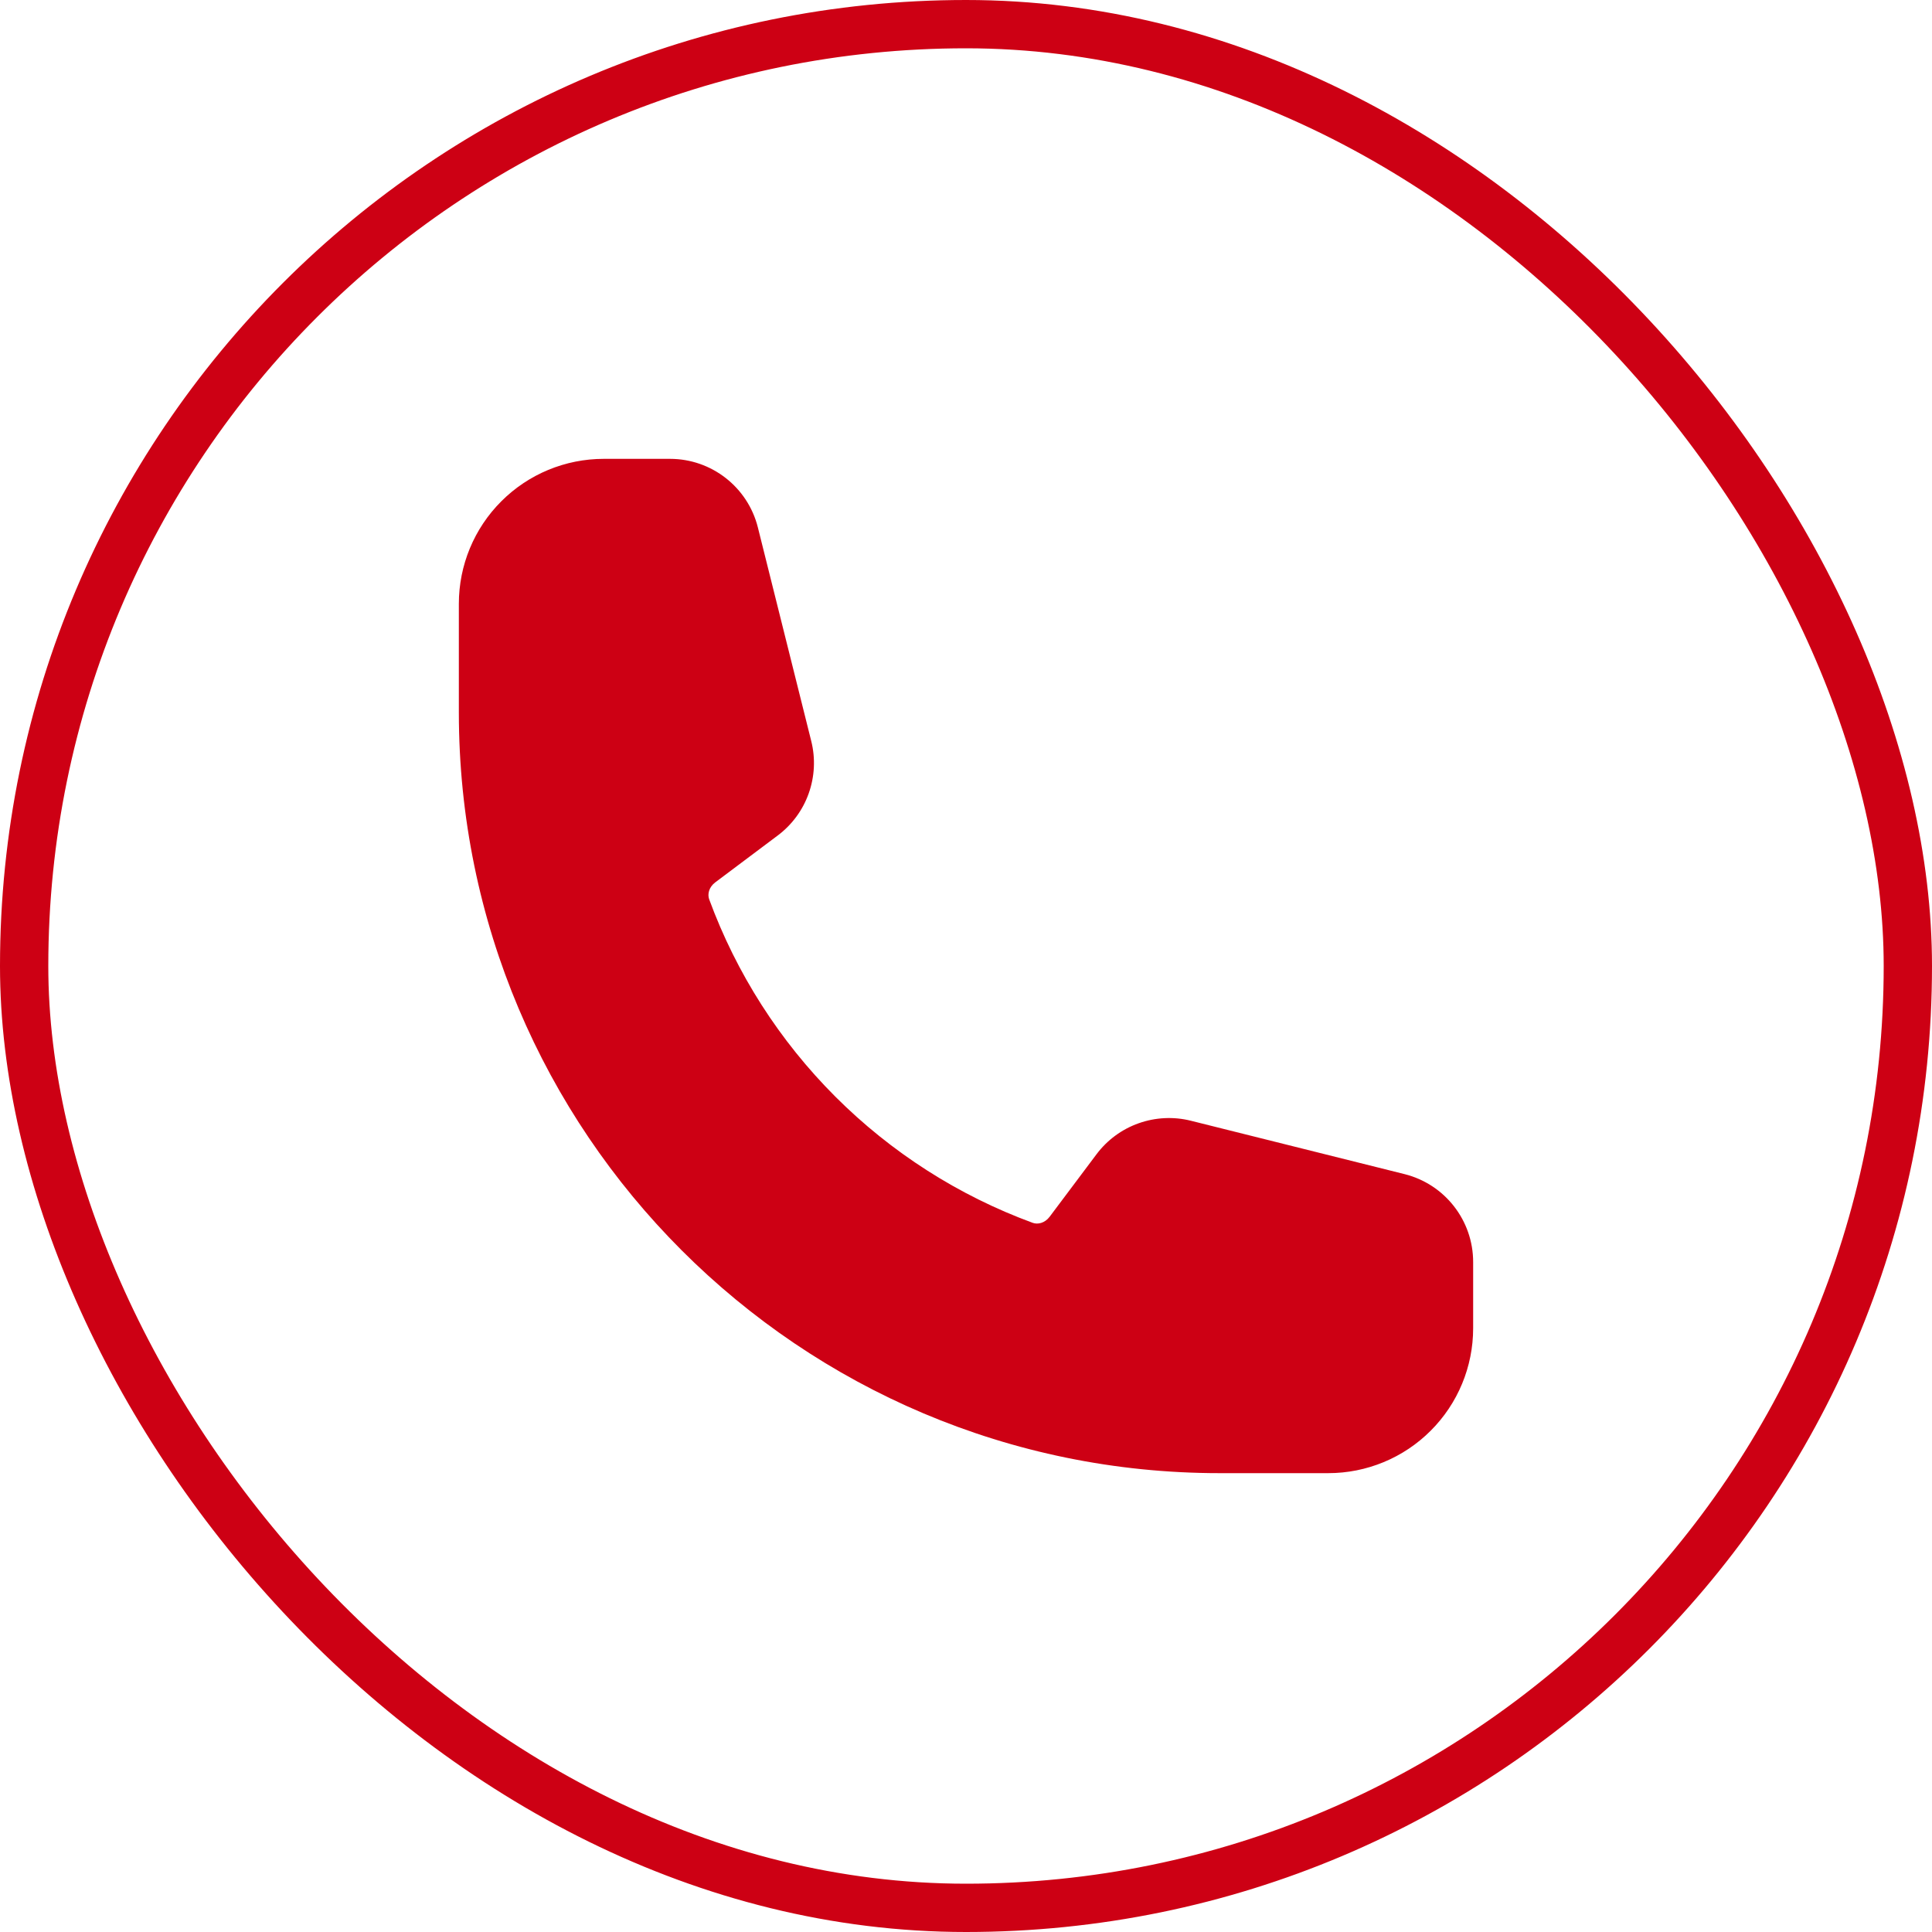
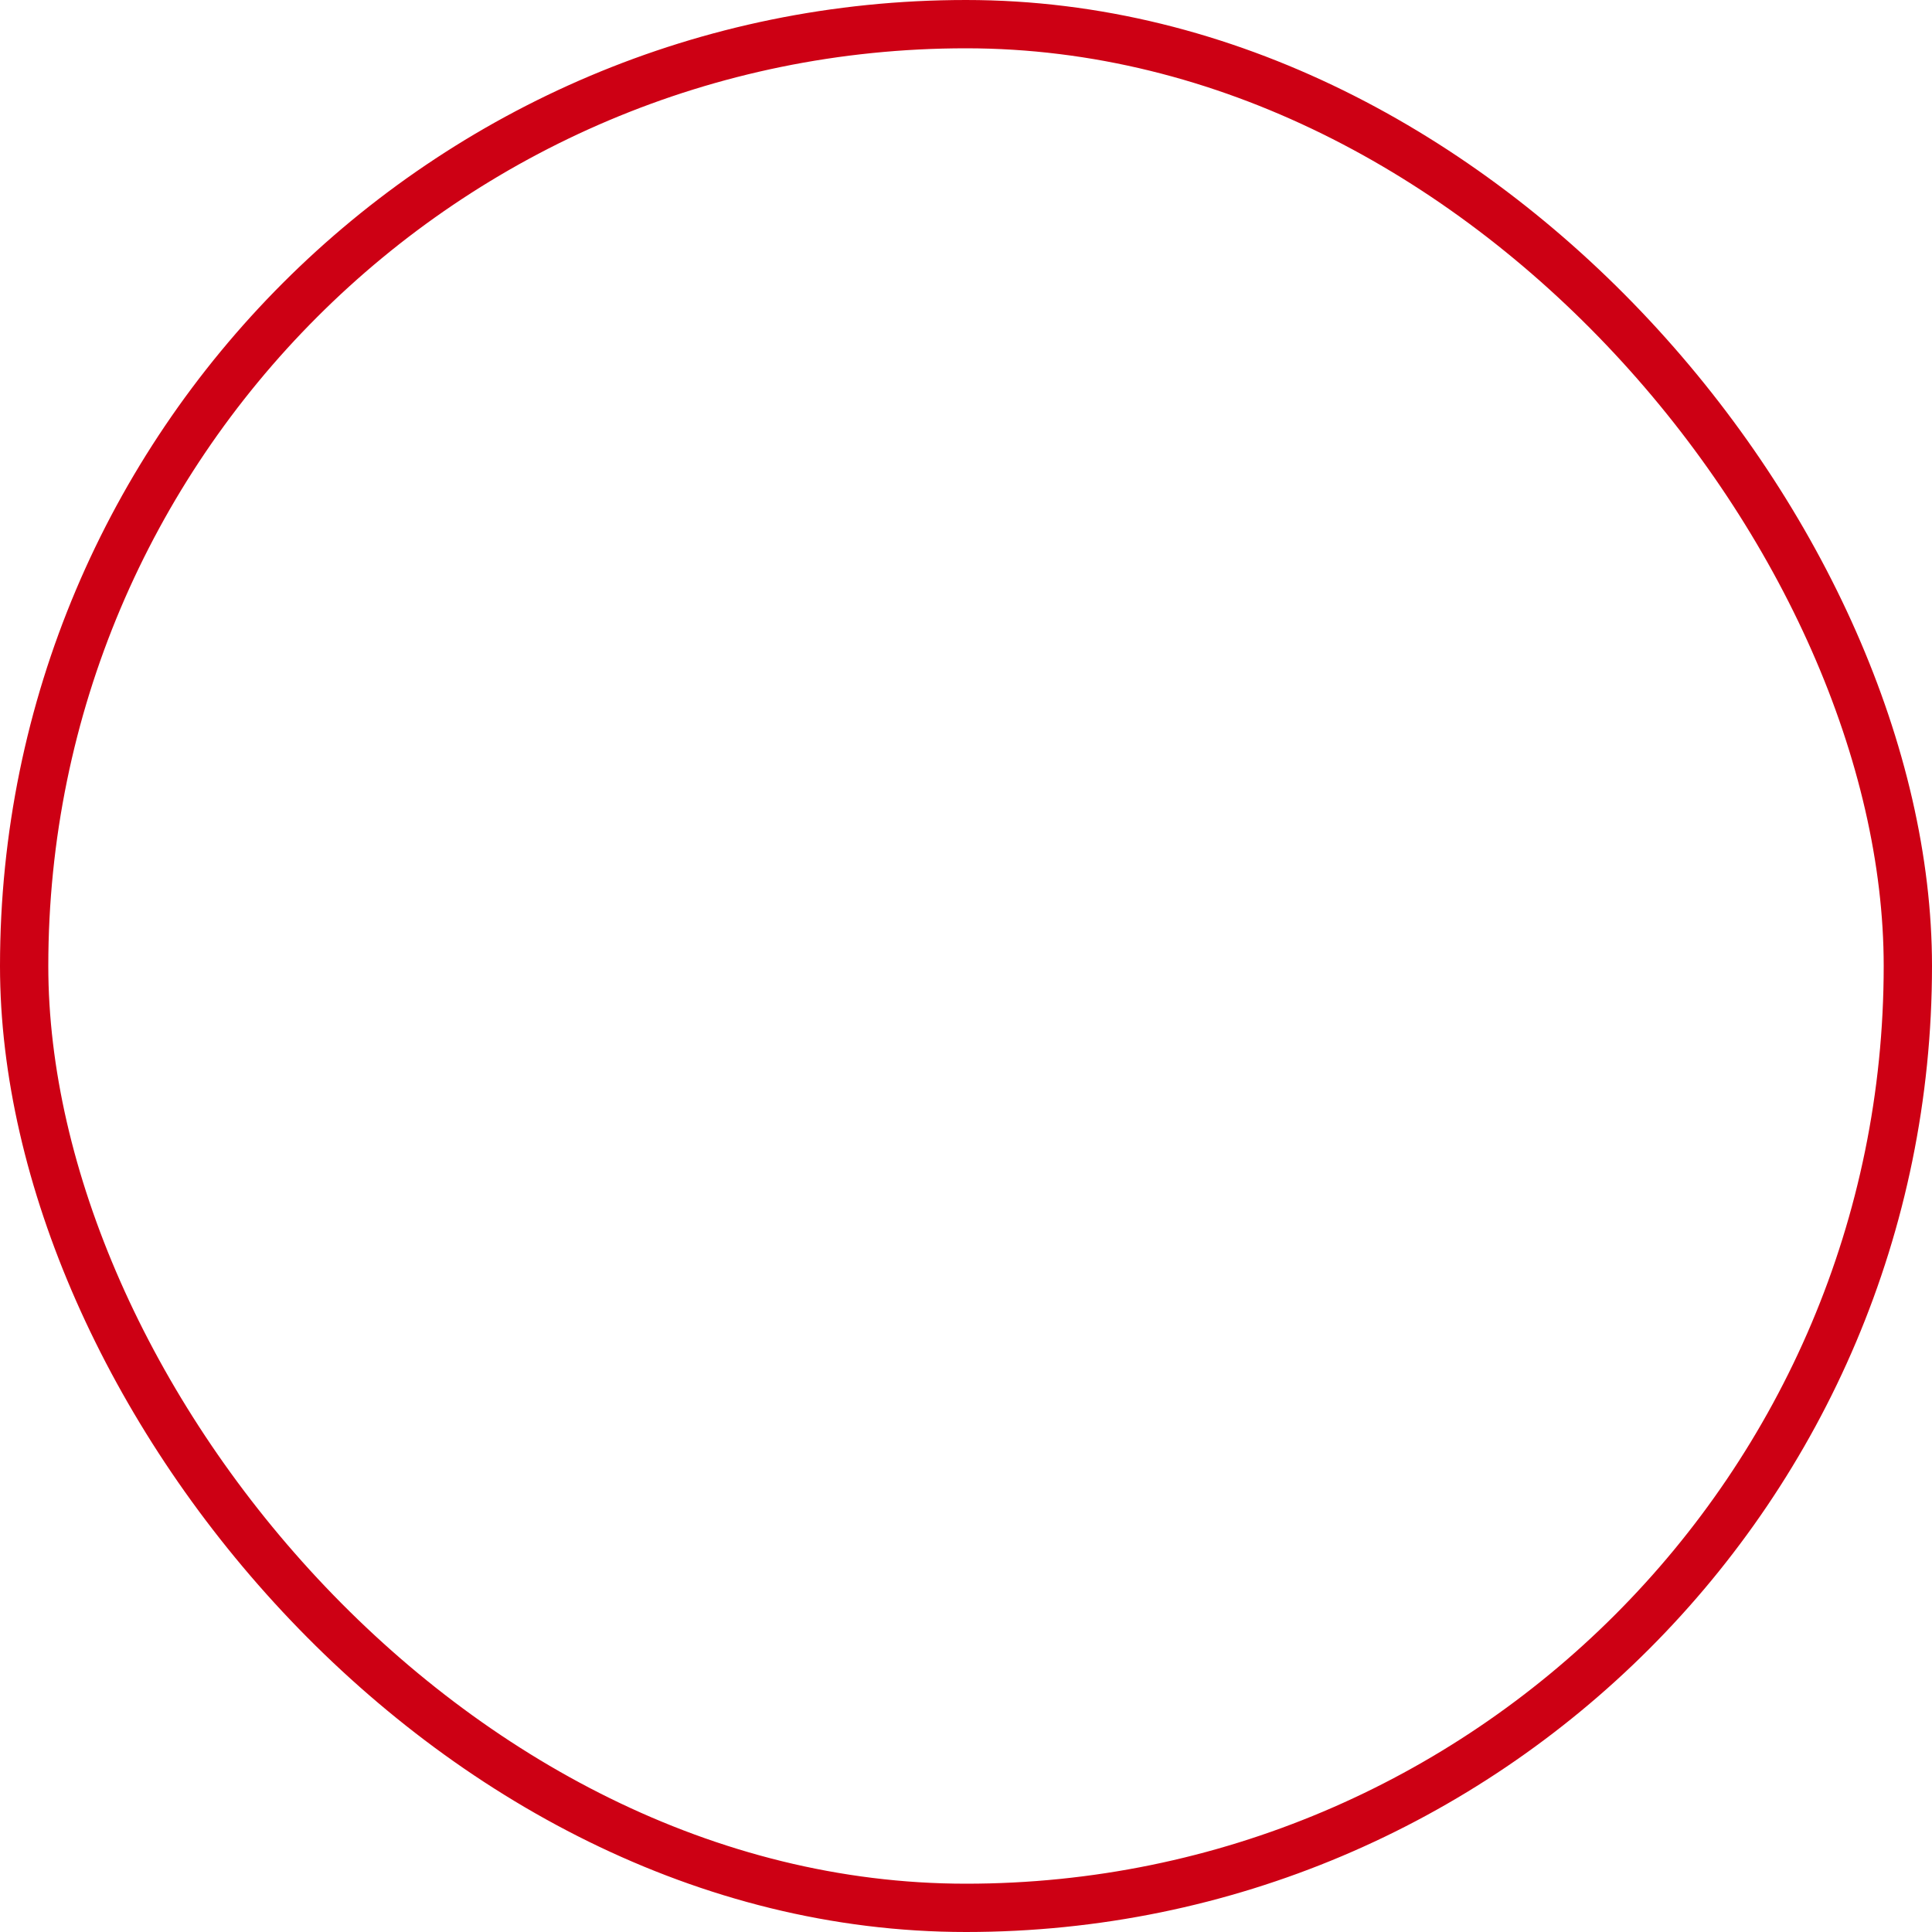
<svg xmlns="http://www.w3.org/2000/svg" width="40" height="40" viewBox="0 0 40 40" fill="none">
  <rect x="0.5" y="0.5" width="39" height="39" rx="19.5" stroke="#CD0014" />
-   <path fill-rule="evenodd" clip-rule="evenodd" d="M9.5 12.5C9.5 11.704 9.816 10.941 10.379 10.379C10.941 9.816 11.704 9.5 12.5 9.5H13.872C14.732 9.5 15.482 10.086 15.691 10.92L16.796 15.343C16.886 15.701 16.867 16.078 16.744 16.425C16.621 16.773 16.397 17.077 16.102 17.298L14.809 18.268C14.674 18.369 14.645 18.517 14.683 18.62C15.247 20.155 16.139 21.549 17.295 22.705C18.451 23.861 19.845 24.753 21.38 25.317C21.483 25.355 21.63 25.326 21.732 25.191L22.702 23.898C22.923 23.603 23.227 23.379 23.575 23.256C23.922 23.133 24.299 23.114 24.657 23.204L29.08 24.309C29.914 24.518 30.5 25.268 30.5 26.129V27.5C30.5 28.296 30.184 29.059 29.621 29.621C29.059 30.184 28.296 30.5 27.5 30.5H25.25C16.552 30.5 9.5 23.448 9.5 14.75V12.5Z" fill="#CD0014" />
</svg>